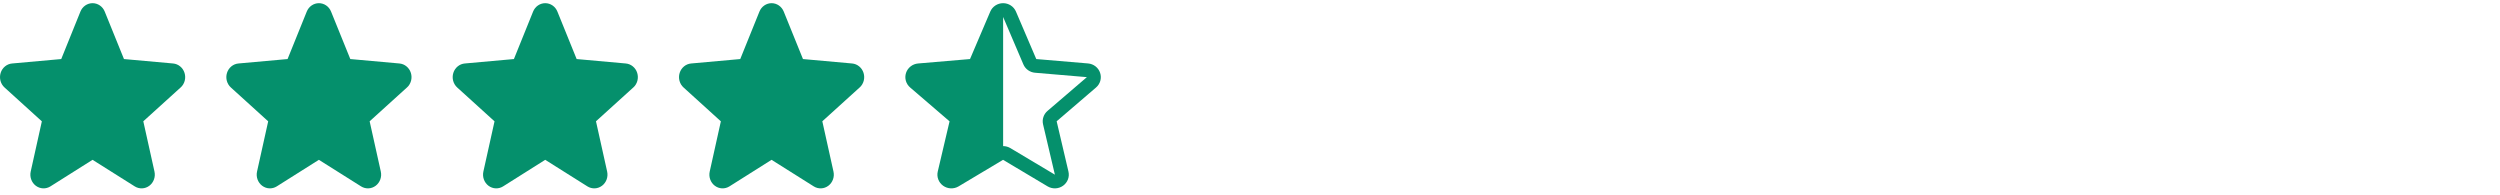
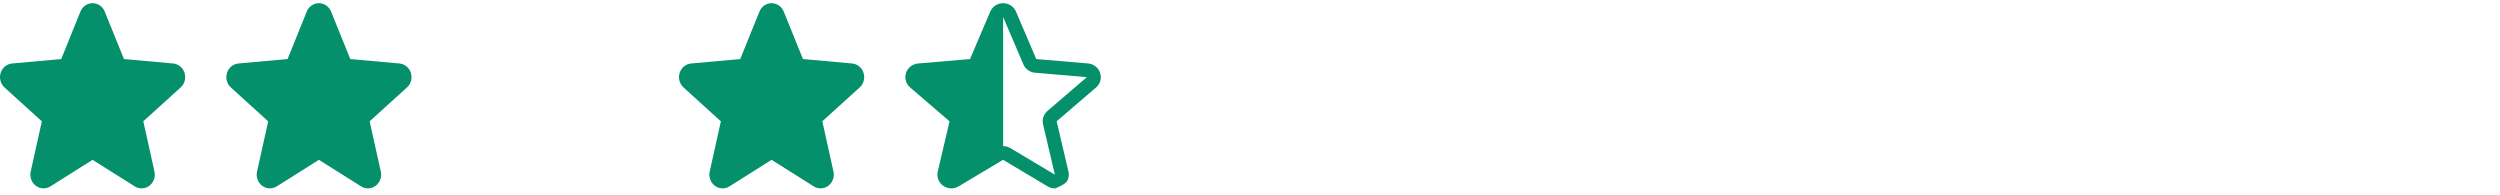
<svg xmlns="http://www.w3.org/2000/svg" width="243" height="19" viewBox="0 0 243 19" fill="none">
  <path d="M17.55 8.508L13.929 11.789L15.014 16.672C15.071 16.928 15.055 17.195 14.966 17.441C14.878 17.686 14.722 17.9 14.518 18.054C14.314 18.208 14.07 18.297 13.818 18.308C13.565 18.319 13.315 18.253 13.099 18.118L8.995 15.534L4.899 18.118C4.683 18.253 4.433 18.319 4.181 18.308C3.928 18.297 3.685 18.208 3.48 18.054C3.276 17.9 3.12 17.686 3.032 17.441C2.944 17.195 2.927 16.928 2.985 16.672L4.068 11.794L0.446 8.508C0.254 8.337 0.116 8.11 0.047 7.857C-0.021 7.605 -0.015 7.336 0.063 7.087C0.141 6.837 0.288 6.617 0.487 6.454C0.685 6.29 0.925 6.192 1.177 6.17L5.952 5.74L7.816 1.127C7.913 0.884 8.077 0.678 8.288 0.532C8.498 0.387 8.745 0.309 8.998 0.309C9.251 0.309 9.498 0.387 9.708 0.532C9.919 0.678 10.083 0.884 10.18 1.127L12.05 5.74L16.823 6.17C17.075 6.192 17.315 6.29 17.513 6.454C17.712 6.617 17.859 6.837 17.937 7.087C18.015 7.336 18.021 7.605 17.953 7.857C17.884 8.11 17.746 8.337 17.554 8.508H17.55Z" fill="#05906C" />
  <path d="M39.55 8.508L35.929 11.789L37.014 16.672C37.071 16.928 37.054 17.195 36.966 17.441C36.878 17.686 36.722 17.9 36.518 18.054C36.314 18.208 36.07 18.297 35.818 18.308C35.565 18.319 35.315 18.253 35.099 18.118L30.995 15.534L26.899 18.118C26.683 18.253 26.433 18.319 26.181 18.308C25.928 18.297 25.685 18.208 25.48 18.054C25.276 17.9 25.12 17.686 25.032 17.441C24.944 17.195 24.927 16.928 24.985 16.672L26.068 11.794L22.446 8.508C22.254 8.337 22.116 8.11 22.047 7.857C21.979 7.605 21.985 7.336 22.063 7.087C22.141 6.837 22.288 6.617 22.487 6.454C22.685 6.29 22.925 6.192 23.177 6.17L27.952 5.74L29.816 1.127C29.913 0.884 30.077 0.678 30.288 0.532C30.498 0.387 30.745 0.309 30.998 0.309C31.251 0.309 31.498 0.387 31.708 0.532C31.919 0.678 32.083 0.884 32.18 1.127L34.05 5.74L38.823 6.17C39.075 6.192 39.315 6.29 39.513 6.454C39.712 6.617 39.859 6.837 39.937 7.087C40.015 7.336 40.021 7.605 39.953 7.857C39.884 8.11 39.746 8.337 39.554 8.508H39.55Z" fill="#05906C" />
-   <path d="M61.55 8.508L57.929 11.789L59.014 16.672C59.071 16.928 59.054 17.195 58.966 17.441C58.878 17.686 58.722 17.9 58.518 18.054C58.314 18.208 58.07 18.297 57.818 18.308C57.565 18.319 57.315 18.253 57.099 18.118L52.995 15.534L48.899 18.118C48.683 18.253 48.433 18.319 48.181 18.308C47.928 18.297 47.685 18.208 47.48 18.054C47.276 17.9 47.12 17.686 47.032 17.441C46.944 17.195 46.928 16.928 46.985 16.672L48.068 11.794L44.446 8.508C44.254 8.337 44.116 8.11 44.047 7.857C43.979 7.605 43.985 7.336 44.063 7.087C44.141 6.837 44.288 6.617 44.487 6.454C44.685 6.29 44.925 6.192 45.177 6.17L49.952 5.74L51.816 1.127C51.913 0.884 52.077 0.678 52.288 0.532C52.498 0.387 52.745 0.309 52.998 0.309C53.251 0.309 53.498 0.387 53.708 0.532C53.919 0.678 54.083 0.884 54.18 1.127L56.05 5.74L60.823 6.17C61.075 6.192 61.315 6.29 61.513 6.454C61.712 6.617 61.859 6.837 61.937 7.087C62.015 7.336 62.021 7.605 61.953 7.857C61.884 8.11 61.746 8.337 61.554 8.508H61.55Z" fill="#05906C" />
  <path d="M83.55 8.508L79.929 11.789L81.013 16.672C81.071 16.928 81.055 17.195 80.966 17.441C80.878 17.686 80.722 17.9 80.518 18.054C80.314 18.208 80.07 18.297 79.818 18.308C79.565 18.319 79.315 18.253 79.099 18.118L74.995 15.534L70.899 18.118C70.683 18.253 70.433 18.319 70.181 18.308C69.928 18.297 69.685 18.208 69.48 18.054C69.276 17.9 69.12 17.686 69.032 17.441C68.944 17.195 68.927 16.928 68.985 16.672L70.068 11.794L66.446 8.508C66.254 8.337 66.116 8.11 66.047 7.857C65.979 7.605 65.985 7.336 66.063 7.087C66.141 6.837 66.288 6.617 66.487 6.454C66.685 6.29 66.925 6.192 67.177 6.17L71.952 5.74L73.816 1.127C73.913 0.884 74.077 0.678 74.288 0.532C74.498 0.387 74.745 0.309 74.998 0.309C75.251 0.309 75.498 0.387 75.708 0.532C75.918 0.678 76.083 0.884 76.18 1.127L78.049 5.74L82.823 6.17C83.075 6.192 83.315 6.29 83.513 6.454C83.712 6.617 83.859 6.837 83.937 7.087C84.015 7.336 84.021 7.605 83.953 7.857C83.884 8.11 83.746 8.337 83.554 8.508H83.55Z" fill="#05906C" />
-   <path d="M106.932 7.084C106.85 6.835 106.695 6.615 106.487 6.452C106.279 6.289 106.026 6.19 105.761 6.167L100.725 5.74L98.751 1.127C98.648 0.884 98.475 0.678 98.253 0.532C98.031 0.387 97.769 0.309 97.503 0.309C97.236 0.309 96.975 0.387 96.753 0.532C96.531 0.678 96.357 0.884 96.254 1.127L94.286 5.74L89.244 6.169C88.978 6.191 88.724 6.289 88.514 6.453C88.305 6.616 88.149 6.836 88.066 7.086C87.984 7.336 87.978 7.604 88.05 7.857C88.122 8.11 88.269 8.337 88.472 8.508L92.297 11.794L91.15 16.672C91.09 16.928 91.107 17.195 91.2 17.441C91.293 17.686 91.458 17.9 91.674 18.054C91.889 18.208 92.147 18.297 92.413 18.308C92.68 18.319 92.944 18.253 93.172 18.118L97.497 15.534L101.831 18.118C102.059 18.253 102.323 18.319 102.59 18.308C102.856 18.297 103.113 18.208 103.329 18.054C103.545 17.9 103.71 17.686 103.803 17.441C103.896 17.195 103.913 16.928 103.852 16.672L102.707 11.789L106.531 8.508C106.733 8.336 106.879 8.109 106.951 7.856C107.022 7.602 107.016 7.334 106.932 7.084ZM105.642 7.501L101.817 10.781C101.631 10.94 101.493 11.146 101.417 11.377C101.341 11.607 101.33 11.854 101.386 12.09L102.535 16.978L98.205 14.394C97.993 14.268 97.751 14.201 97.504 14.201V1.65L99.471 6.257C99.566 6.481 99.722 6.675 99.922 6.818C100.121 6.961 100.357 7.048 100.603 7.07L105.643 7.498C105.643 7.498 105.643 7.503 105.643 7.504L105.642 7.501Z" fill="#05906C" />
+   <path d="M106.932 7.084C106.85 6.835 106.695 6.615 106.487 6.452C106.279 6.289 106.026 6.19 105.761 6.167L100.725 5.74L98.751 1.127C98.648 0.884 98.475 0.678 98.253 0.532C98.031 0.387 97.769 0.309 97.503 0.309C97.236 0.309 96.975 0.387 96.753 0.532C96.531 0.678 96.357 0.884 96.254 1.127L94.286 5.74L89.244 6.169C88.978 6.191 88.724 6.289 88.514 6.453C88.305 6.616 88.149 6.836 88.066 7.086C87.984 7.336 87.978 7.604 88.05 7.857C88.122 8.11 88.269 8.337 88.472 8.508L92.297 11.794L91.15 16.672C91.09 16.928 91.107 17.195 91.2 17.441C91.293 17.686 91.458 17.9 91.674 18.054C91.889 18.208 92.147 18.297 92.413 18.308C92.68 18.319 92.944 18.253 93.172 18.118L97.497 15.534L101.831 18.118C102.059 18.253 102.323 18.319 102.59 18.308C103.545 17.9 103.71 17.686 103.803 17.441C103.896 17.195 103.913 16.928 103.852 16.672L102.707 11.789L106.531 8.508C106.733 8.336 106.879 8.109 106.951 7.856C107.022 7.602 107.016 7.334 106.932 7.084ZM105.642 7.501L101.817 10.781C101.631 10.94 101.493 11.146 101.417 11.377C101.341 11.607 101.33 11.854 101.386 12.09L102.535 16.978L98.205 14.394C97.993 14.268 97.751 14.201 97.504 14.201V1.65L99.471 6.257C99.566 6.481 99.722 6.675 99.922 6.818C100.121 6.961 100.357 7.048 100.603 7.07L105.643 7.498C105.643 7.498 105.643 7.503 105.643 7.504L105.642 7.501Z" fill="#05906C" />
</svg>